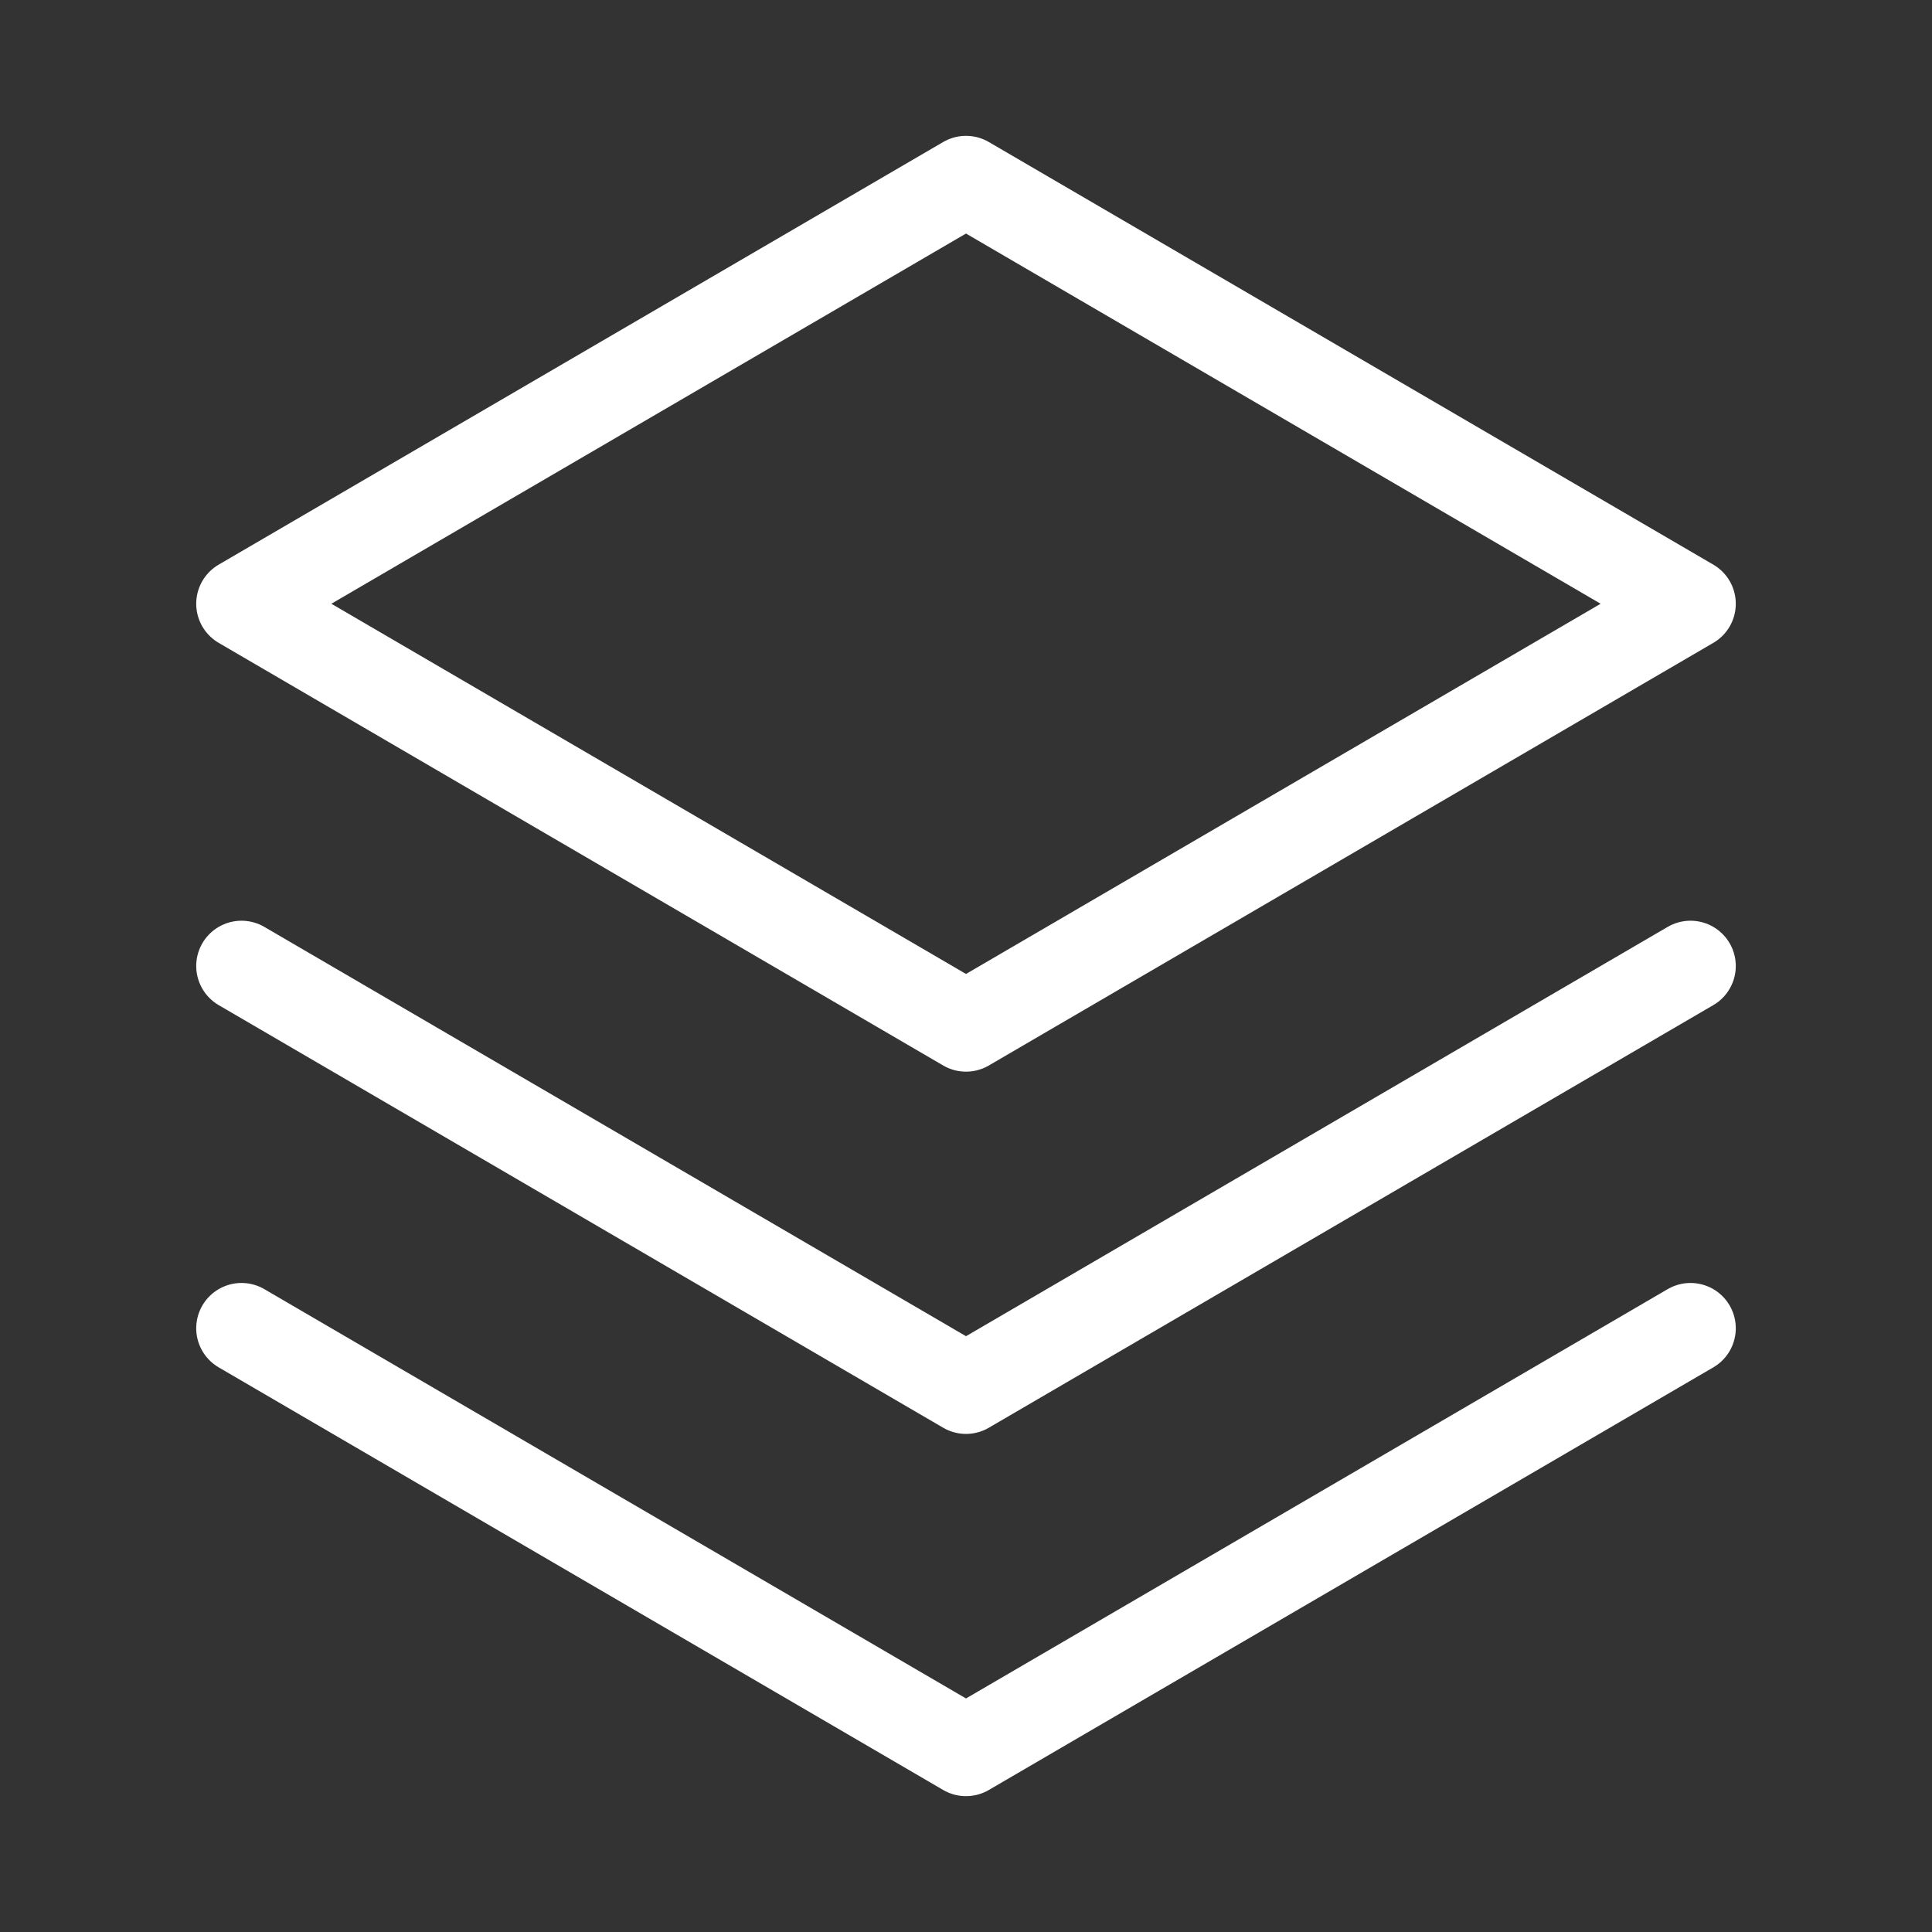
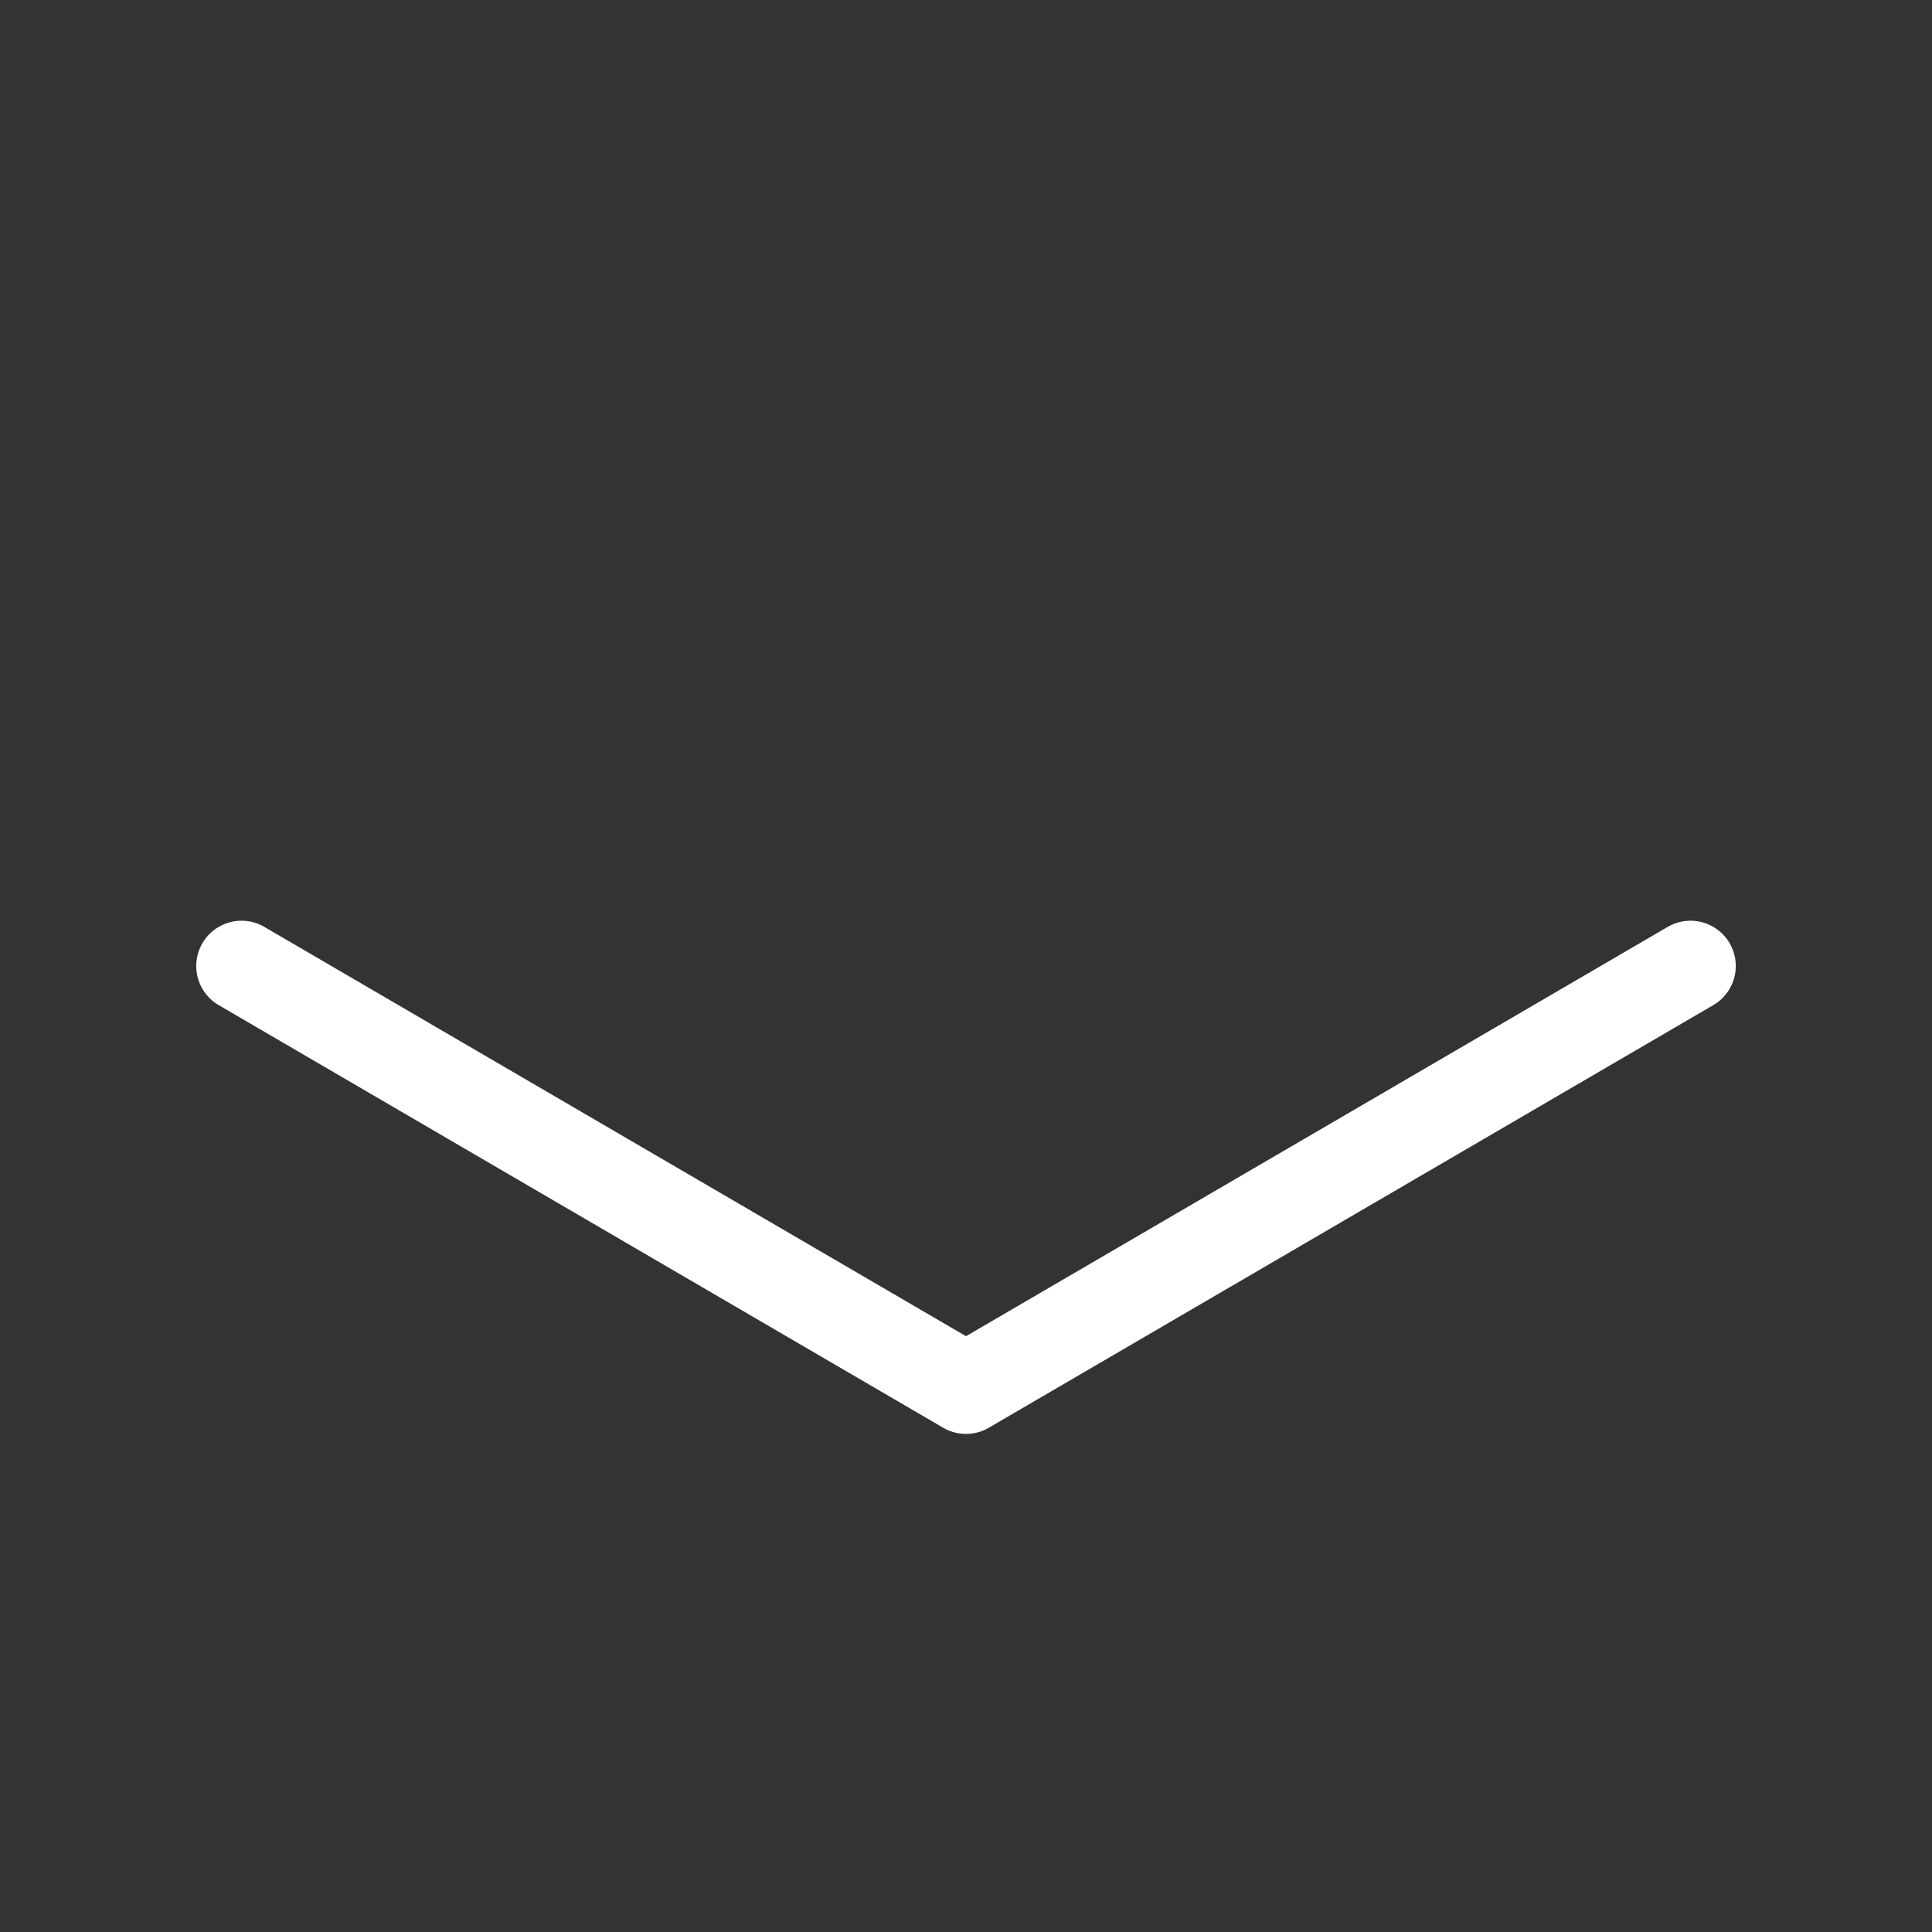
<svg xmlns="http://www.w3.org/2000/svg" width="72" height="72" viewBox="0 0 72 72" fill="none">
  <rect x="0" y="0" width="72" height="72" fill="#333333" stroke="none" />
-   <path d="M9 49.5L36 65.25L63 49.5" stroke="white" stroke-width="3.375" stroke-linecap="round" stroke-linejoin="round" />
  <path d="M9 36L36 51.75L63 36" stroke="white" stroke-width="3.375" stroke-linecap="round" stroke-linejoin="round" />
-   <path d="M9 22.5L36 38.25L63 22.5L36 6.75L9 22.5Z" stroke="white" stroke-width="3.375" stroke-linecap="round" stroke-linejoin="round" />
</svg>